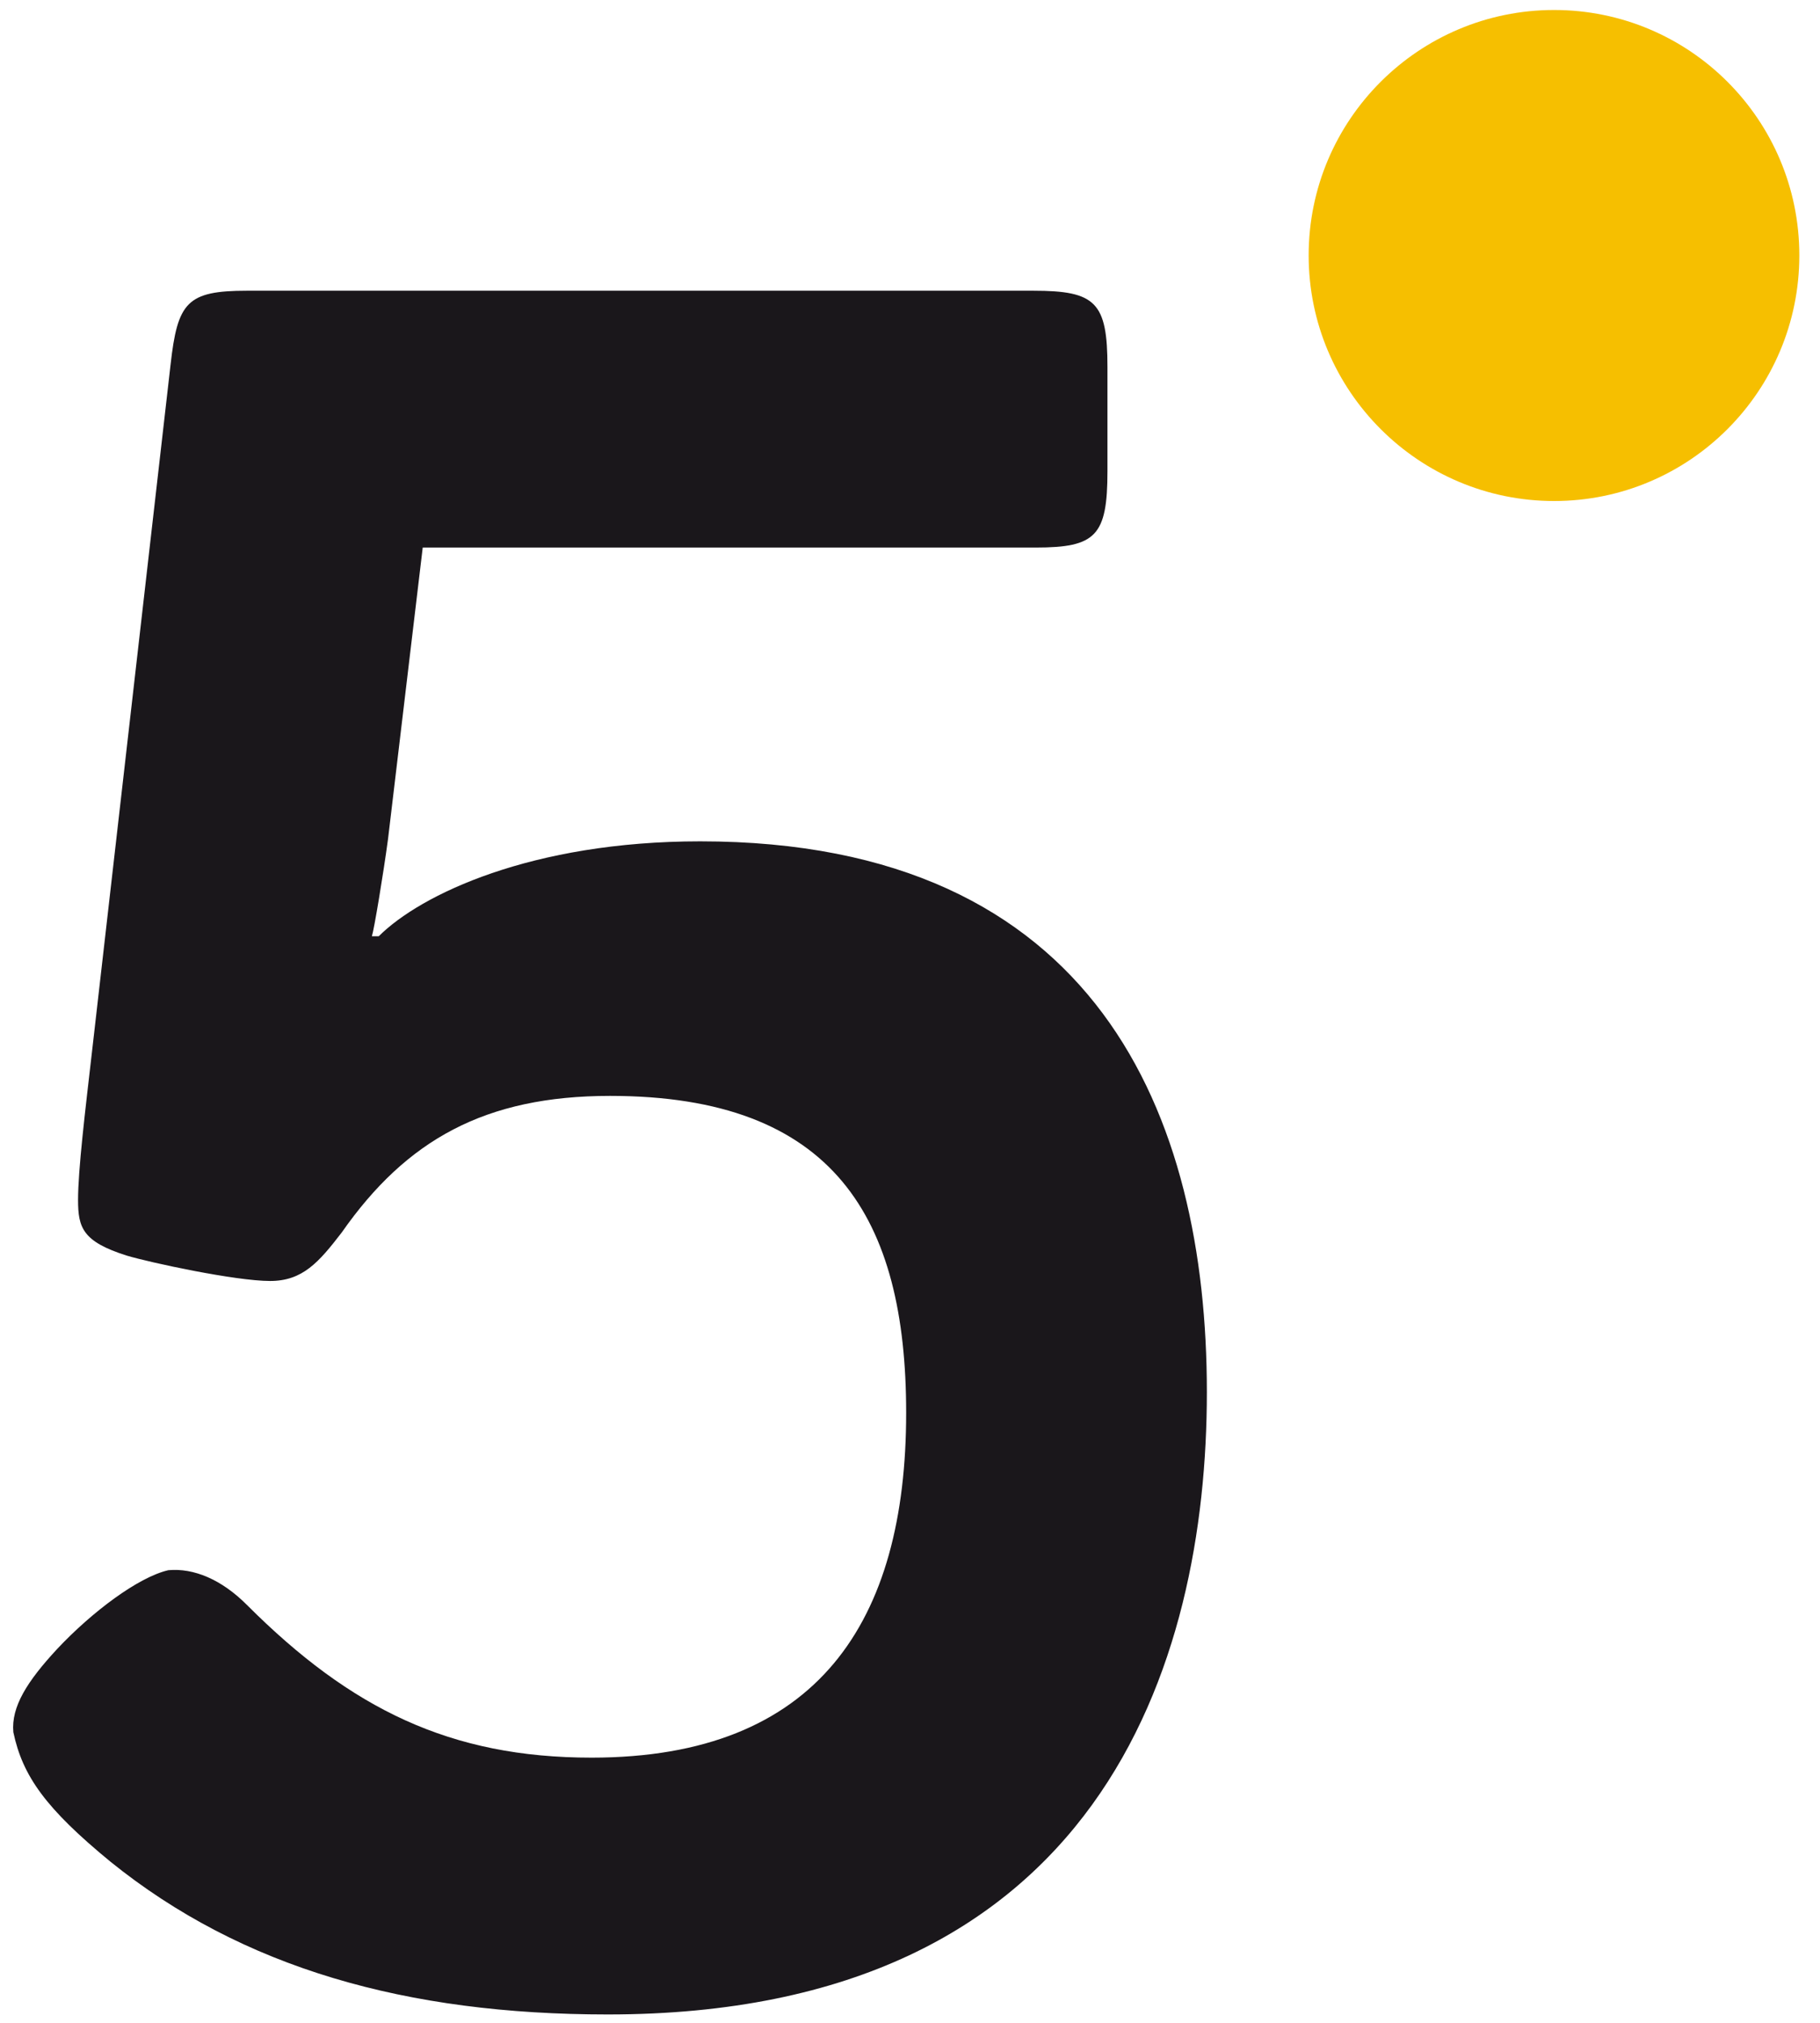
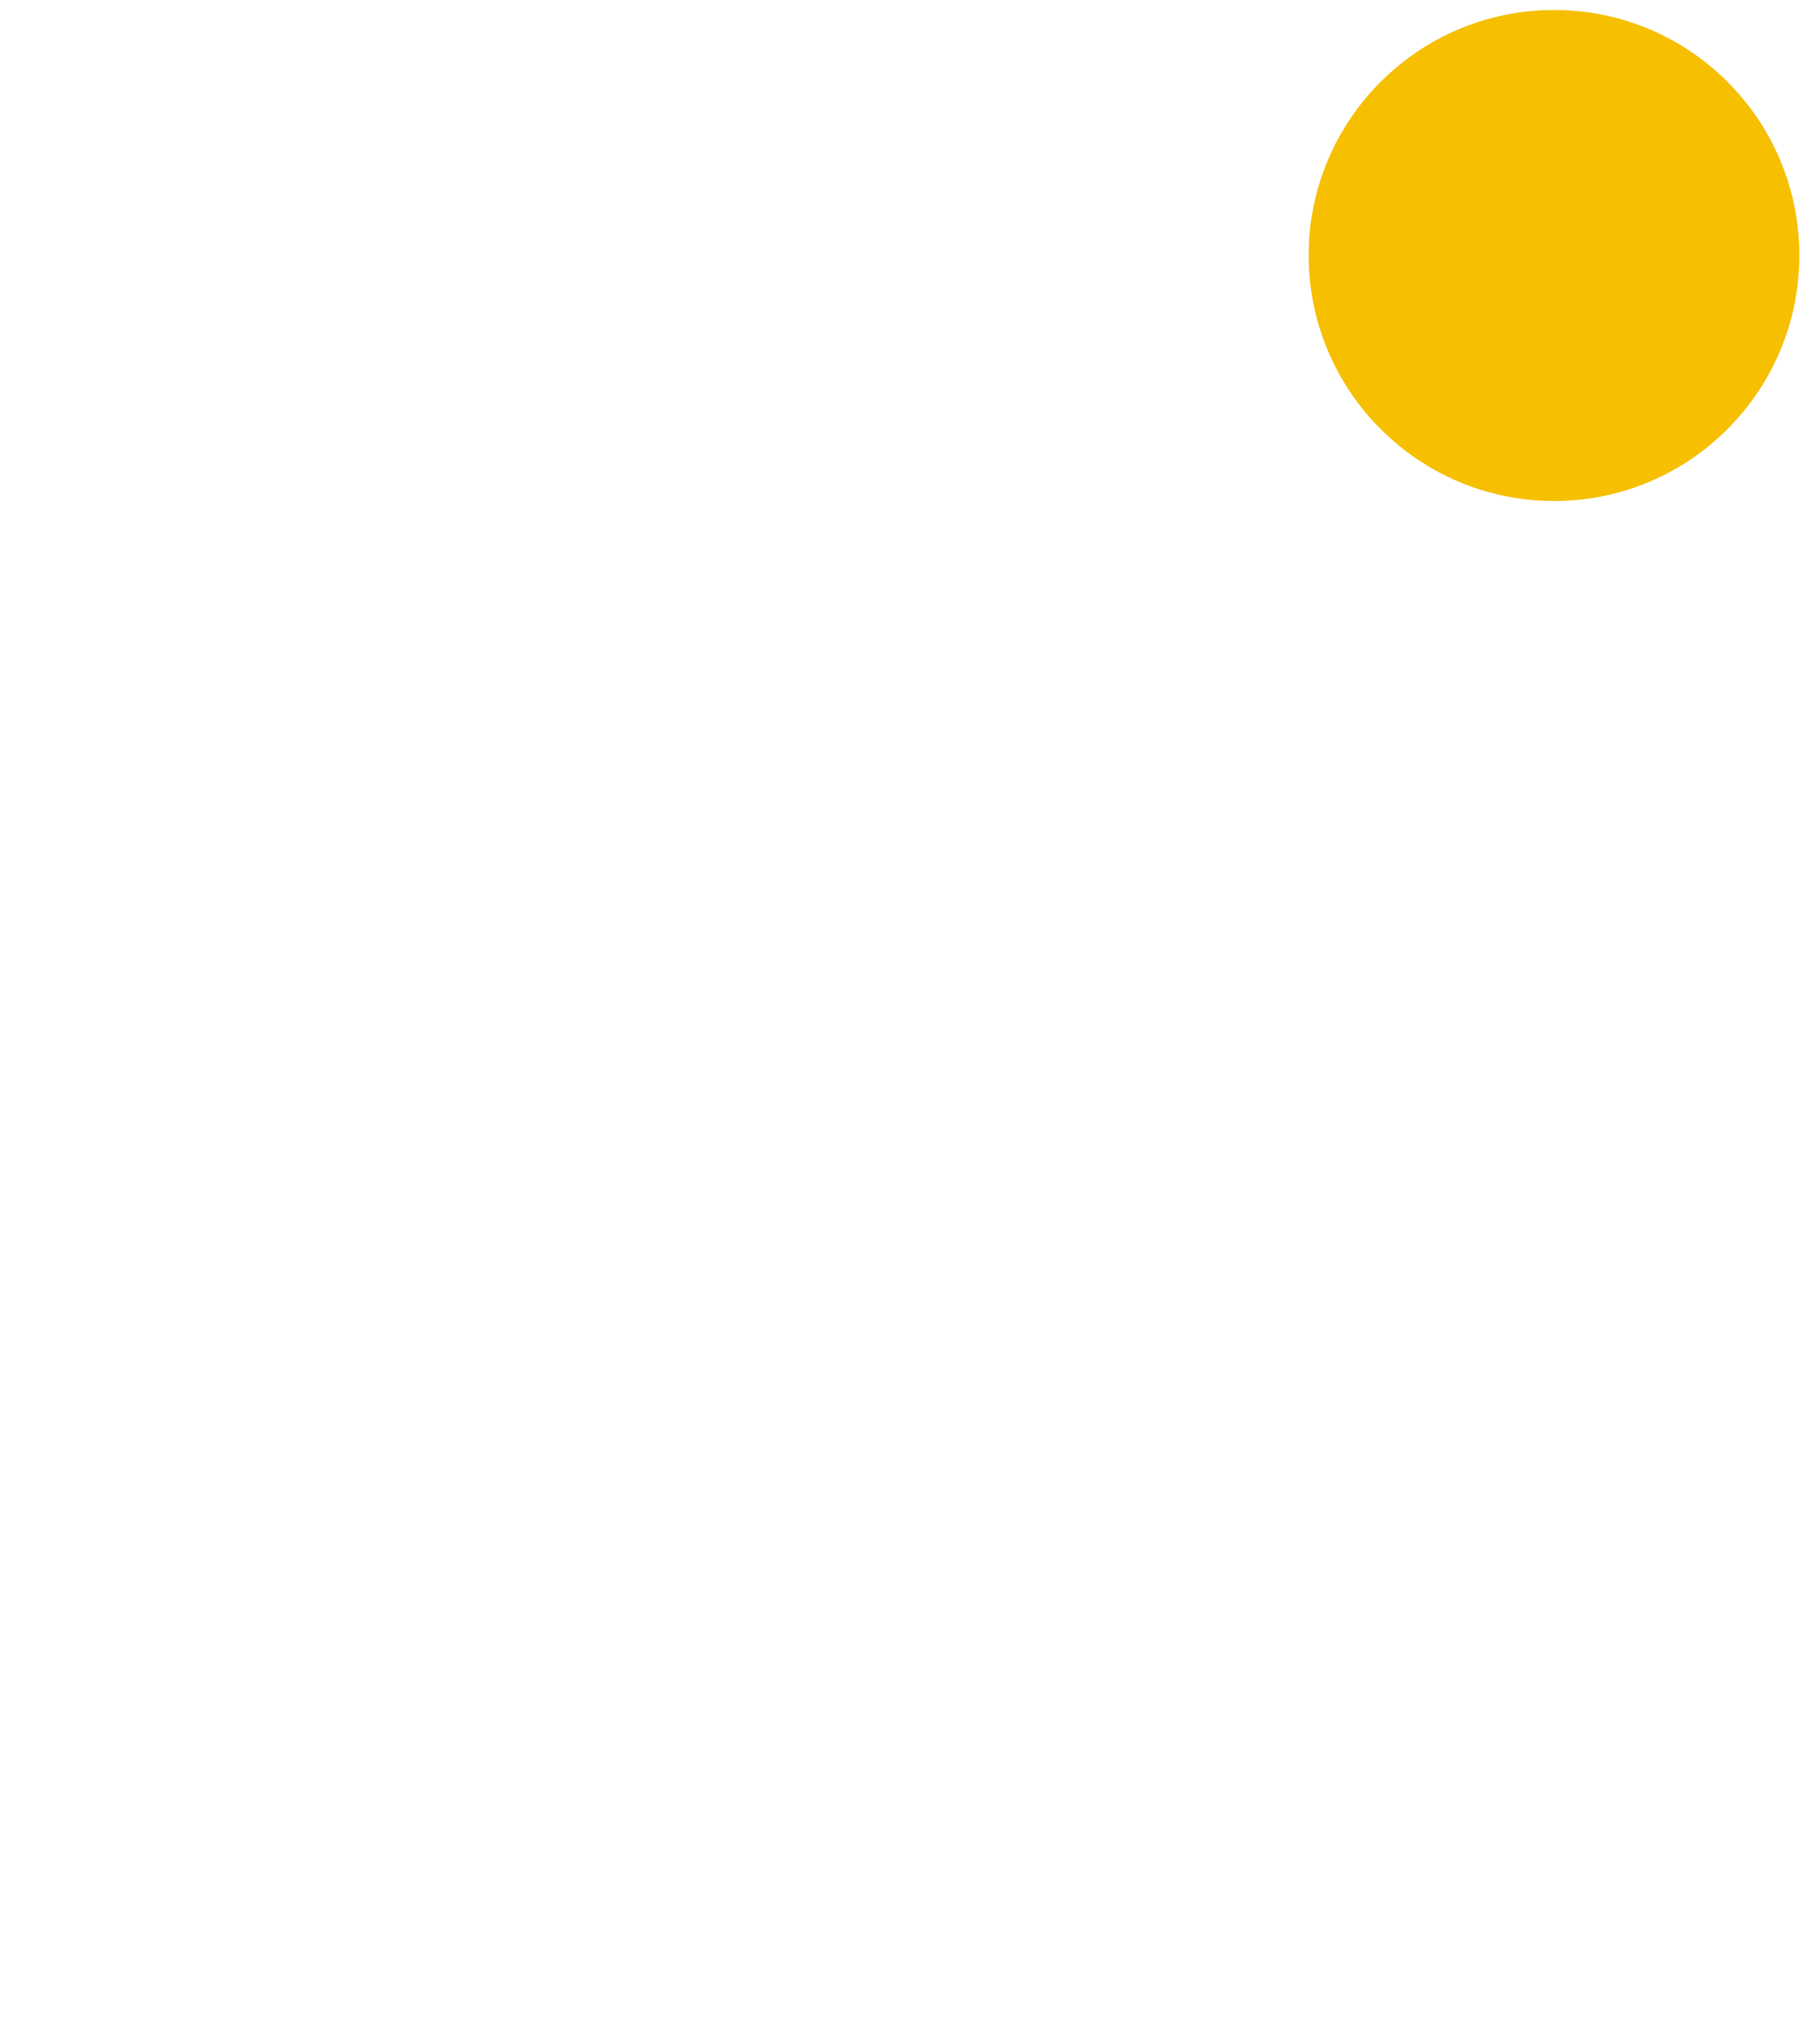
<svg xmlns="http://www.w3.org/2000/svg" width="45px" height="50px" viewBox="0 0 45 50" version="1.1">
  <title>Group 13</title>
  <desc>Created with Sketch.</desc>
  <g id="Contratación-de-gas" stroke="none" stroke-width="1" fill="none" fill-rule="evenodd">
    <g id="N4_acometida_conexión" transform="translate(-1283, -562)">
      <g id="Group-13" transform="translate(1282, 562)">
        <g id="Group-8" transform="translate(0.5, 0.1)">
          <path d="M44.989,6.213 C44.989,9.565 42.275,12.284 38.926,12.284 C35.58,12.284 32.857,9.565 32.857,6.213 C32.857,2.861 35.58,0.147 38.926,0.147 C42.275,0.147 44.989,2.861 44.989,6.213" id="Fill-4" fill="#F6BF00" />
-           <path d="M7.178,31.563 C6.32,31.563 4.204,31.107 3.632,30.935 C2.545,30.591 2.43,30.247 2.43,29.562 C2.43,28.817 2.603,27.389 2.774,25.902 L4.717,8.916 C4.89,7.372 5.12,7.086 6.606,7.086 L26.05,7.086 C27.594,7.086 27.882,7.372 27.882,8.973 L27.882,11.547 C27.882,13.148 27.594,13.434 26.107,13.434 L10.952,13.434 L10.094,20.639 C9.979,21.497 9.751,22.87 9.695,23.042 L9.865,23.042 C10.896,22.012 13.642,20.696 17.814,20.696 C27.651,20.696 30.34,27.503 30.34,34.309 C30.34,41 27.709,49.693 15.528,49.693 C10.551,49.693 6.492,48.549 3.231,45.917 C1.631,44.603 1.059,43.802 0.83,42.716 C0.773,42.086 1.173,41.457 1.916,40.656 C2.774,39.743 3.919,38.883 4.661,38.712 C5.29,38.654 5.977,38.94 6.606,39.571 C9.179,42.144 11.638,43.345 15.127,43.345 C20.733,43.345 22.905,39.97 22.905,34.823 C22.905,30.019 21.132,26.988 15.585,26.988 C12.496,26.988 10.551,28.075 8.951,30.362 C8.379,31.107 7.979,31.563 7.178,31.563" id="Fill-6" fill="#1A171B" />
        </g>
      </g>
    </g>
  </g>
</svg>